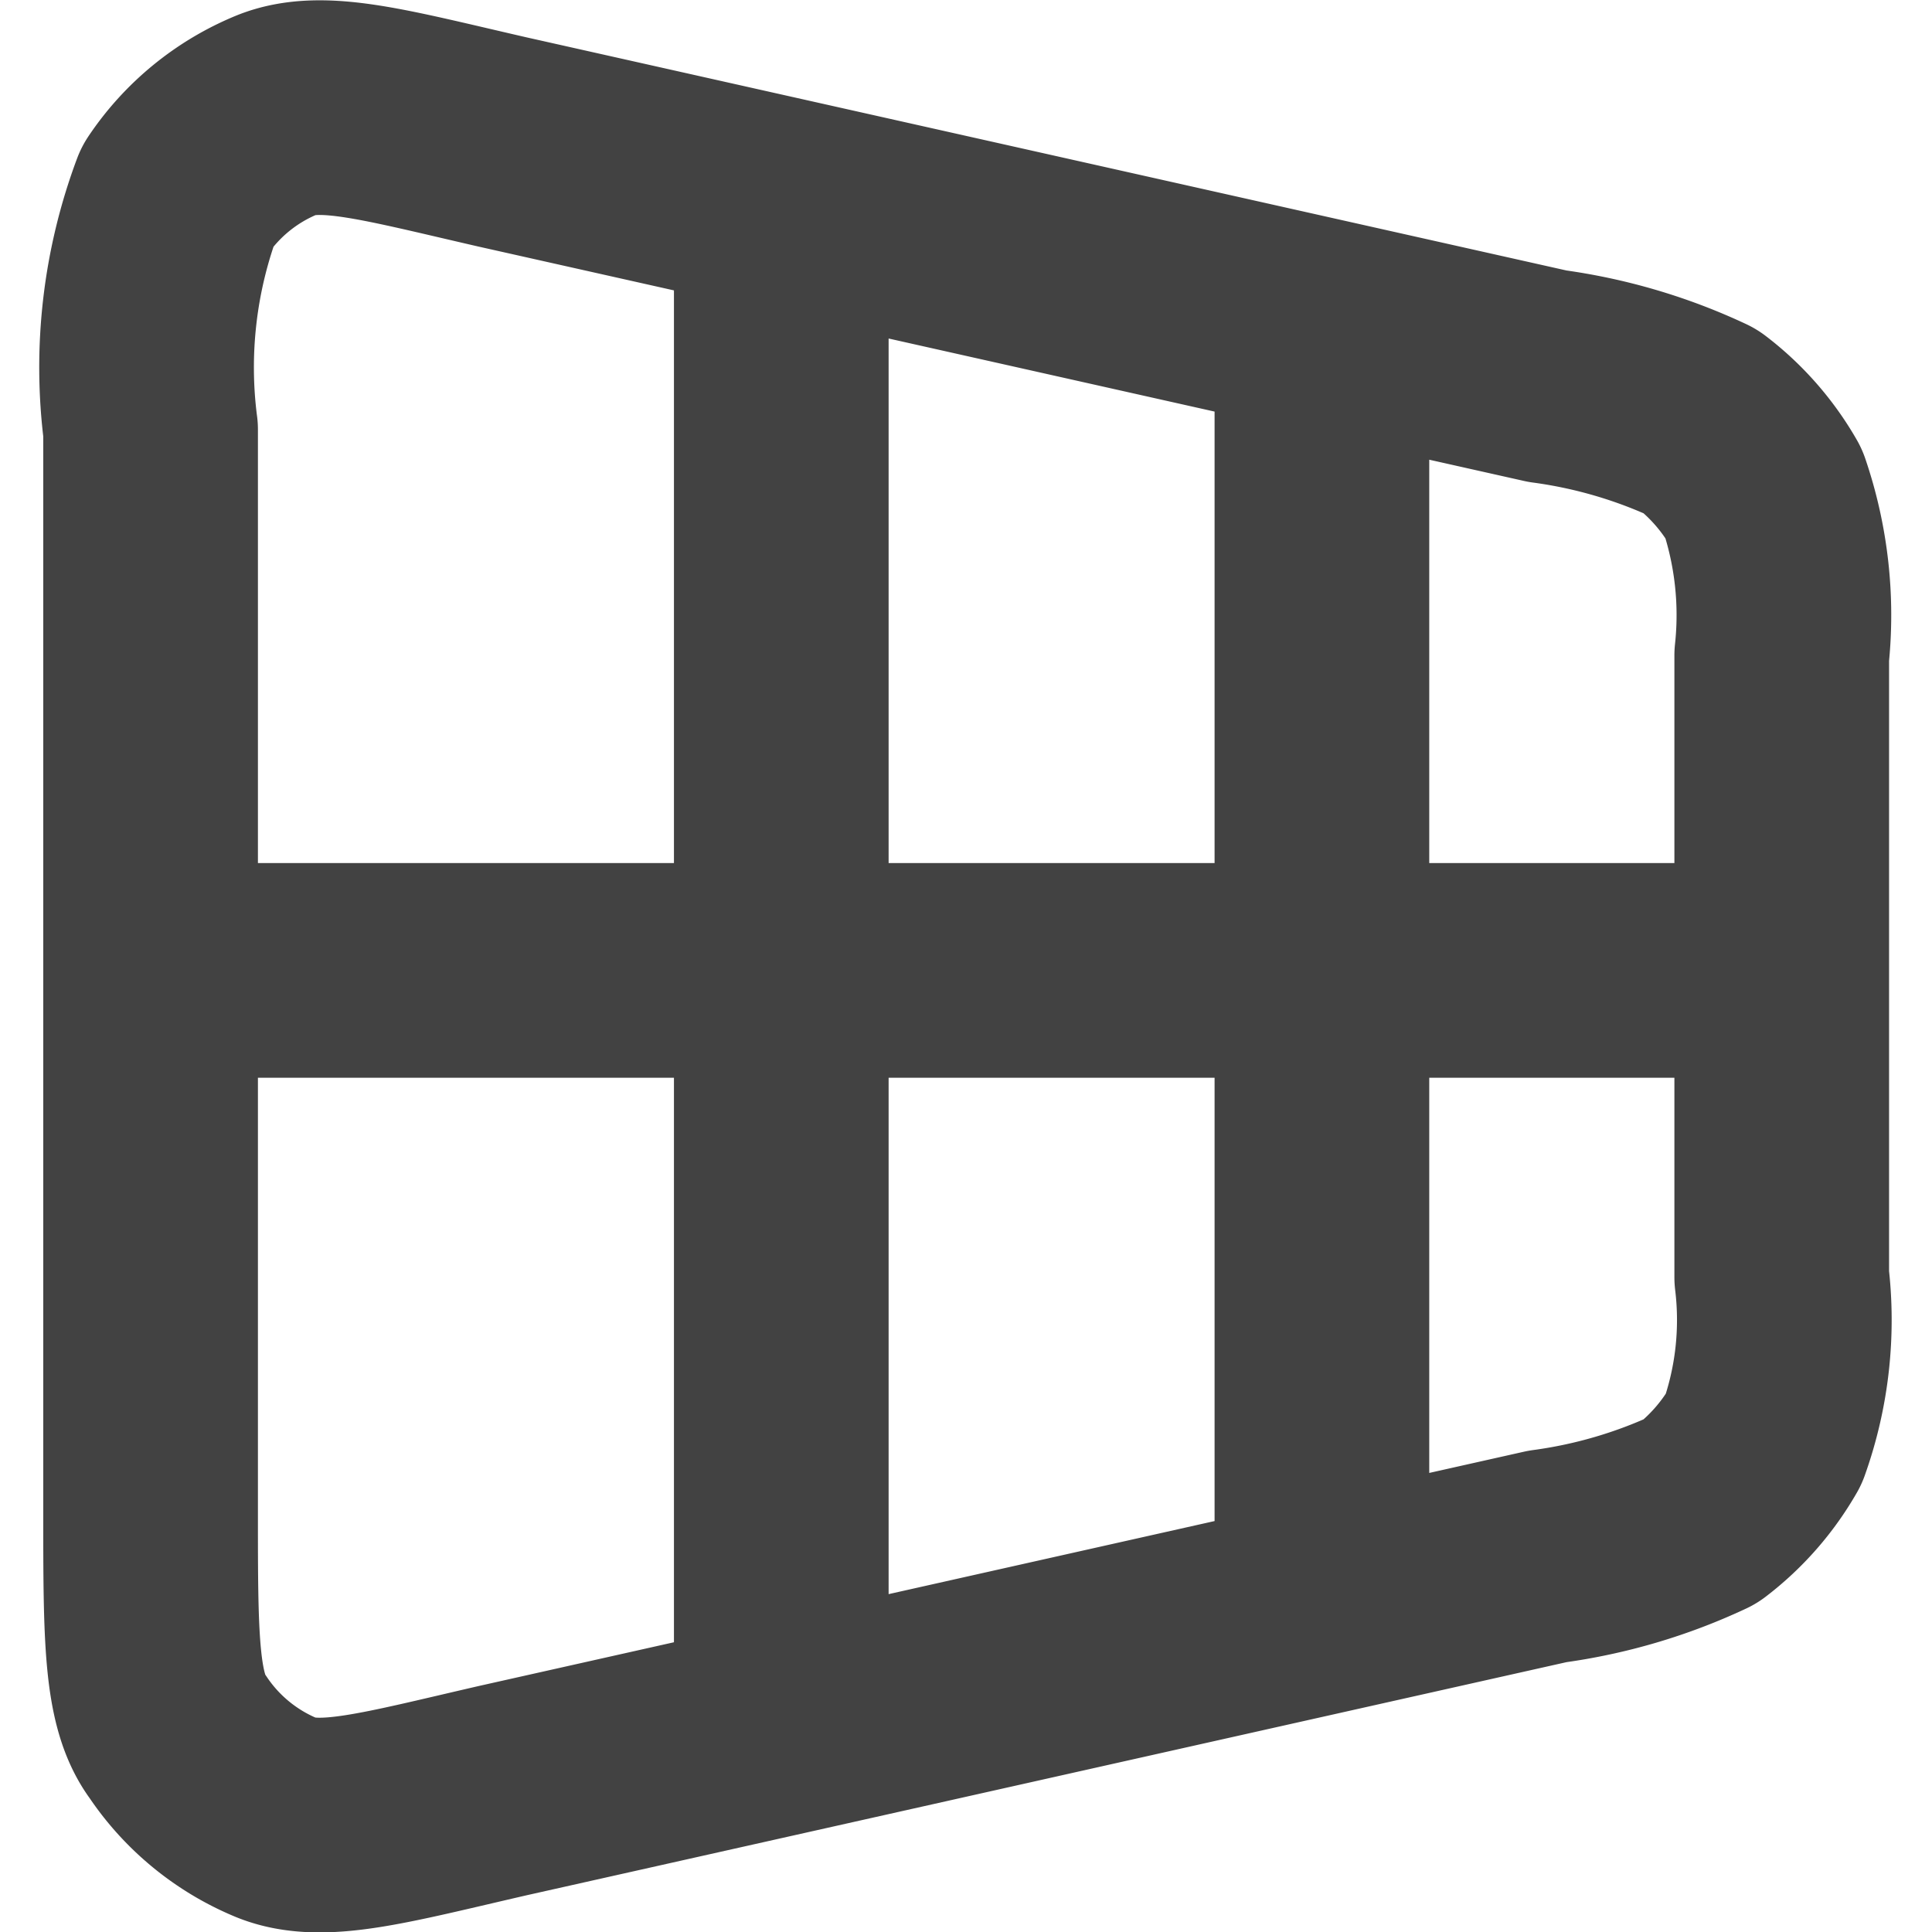
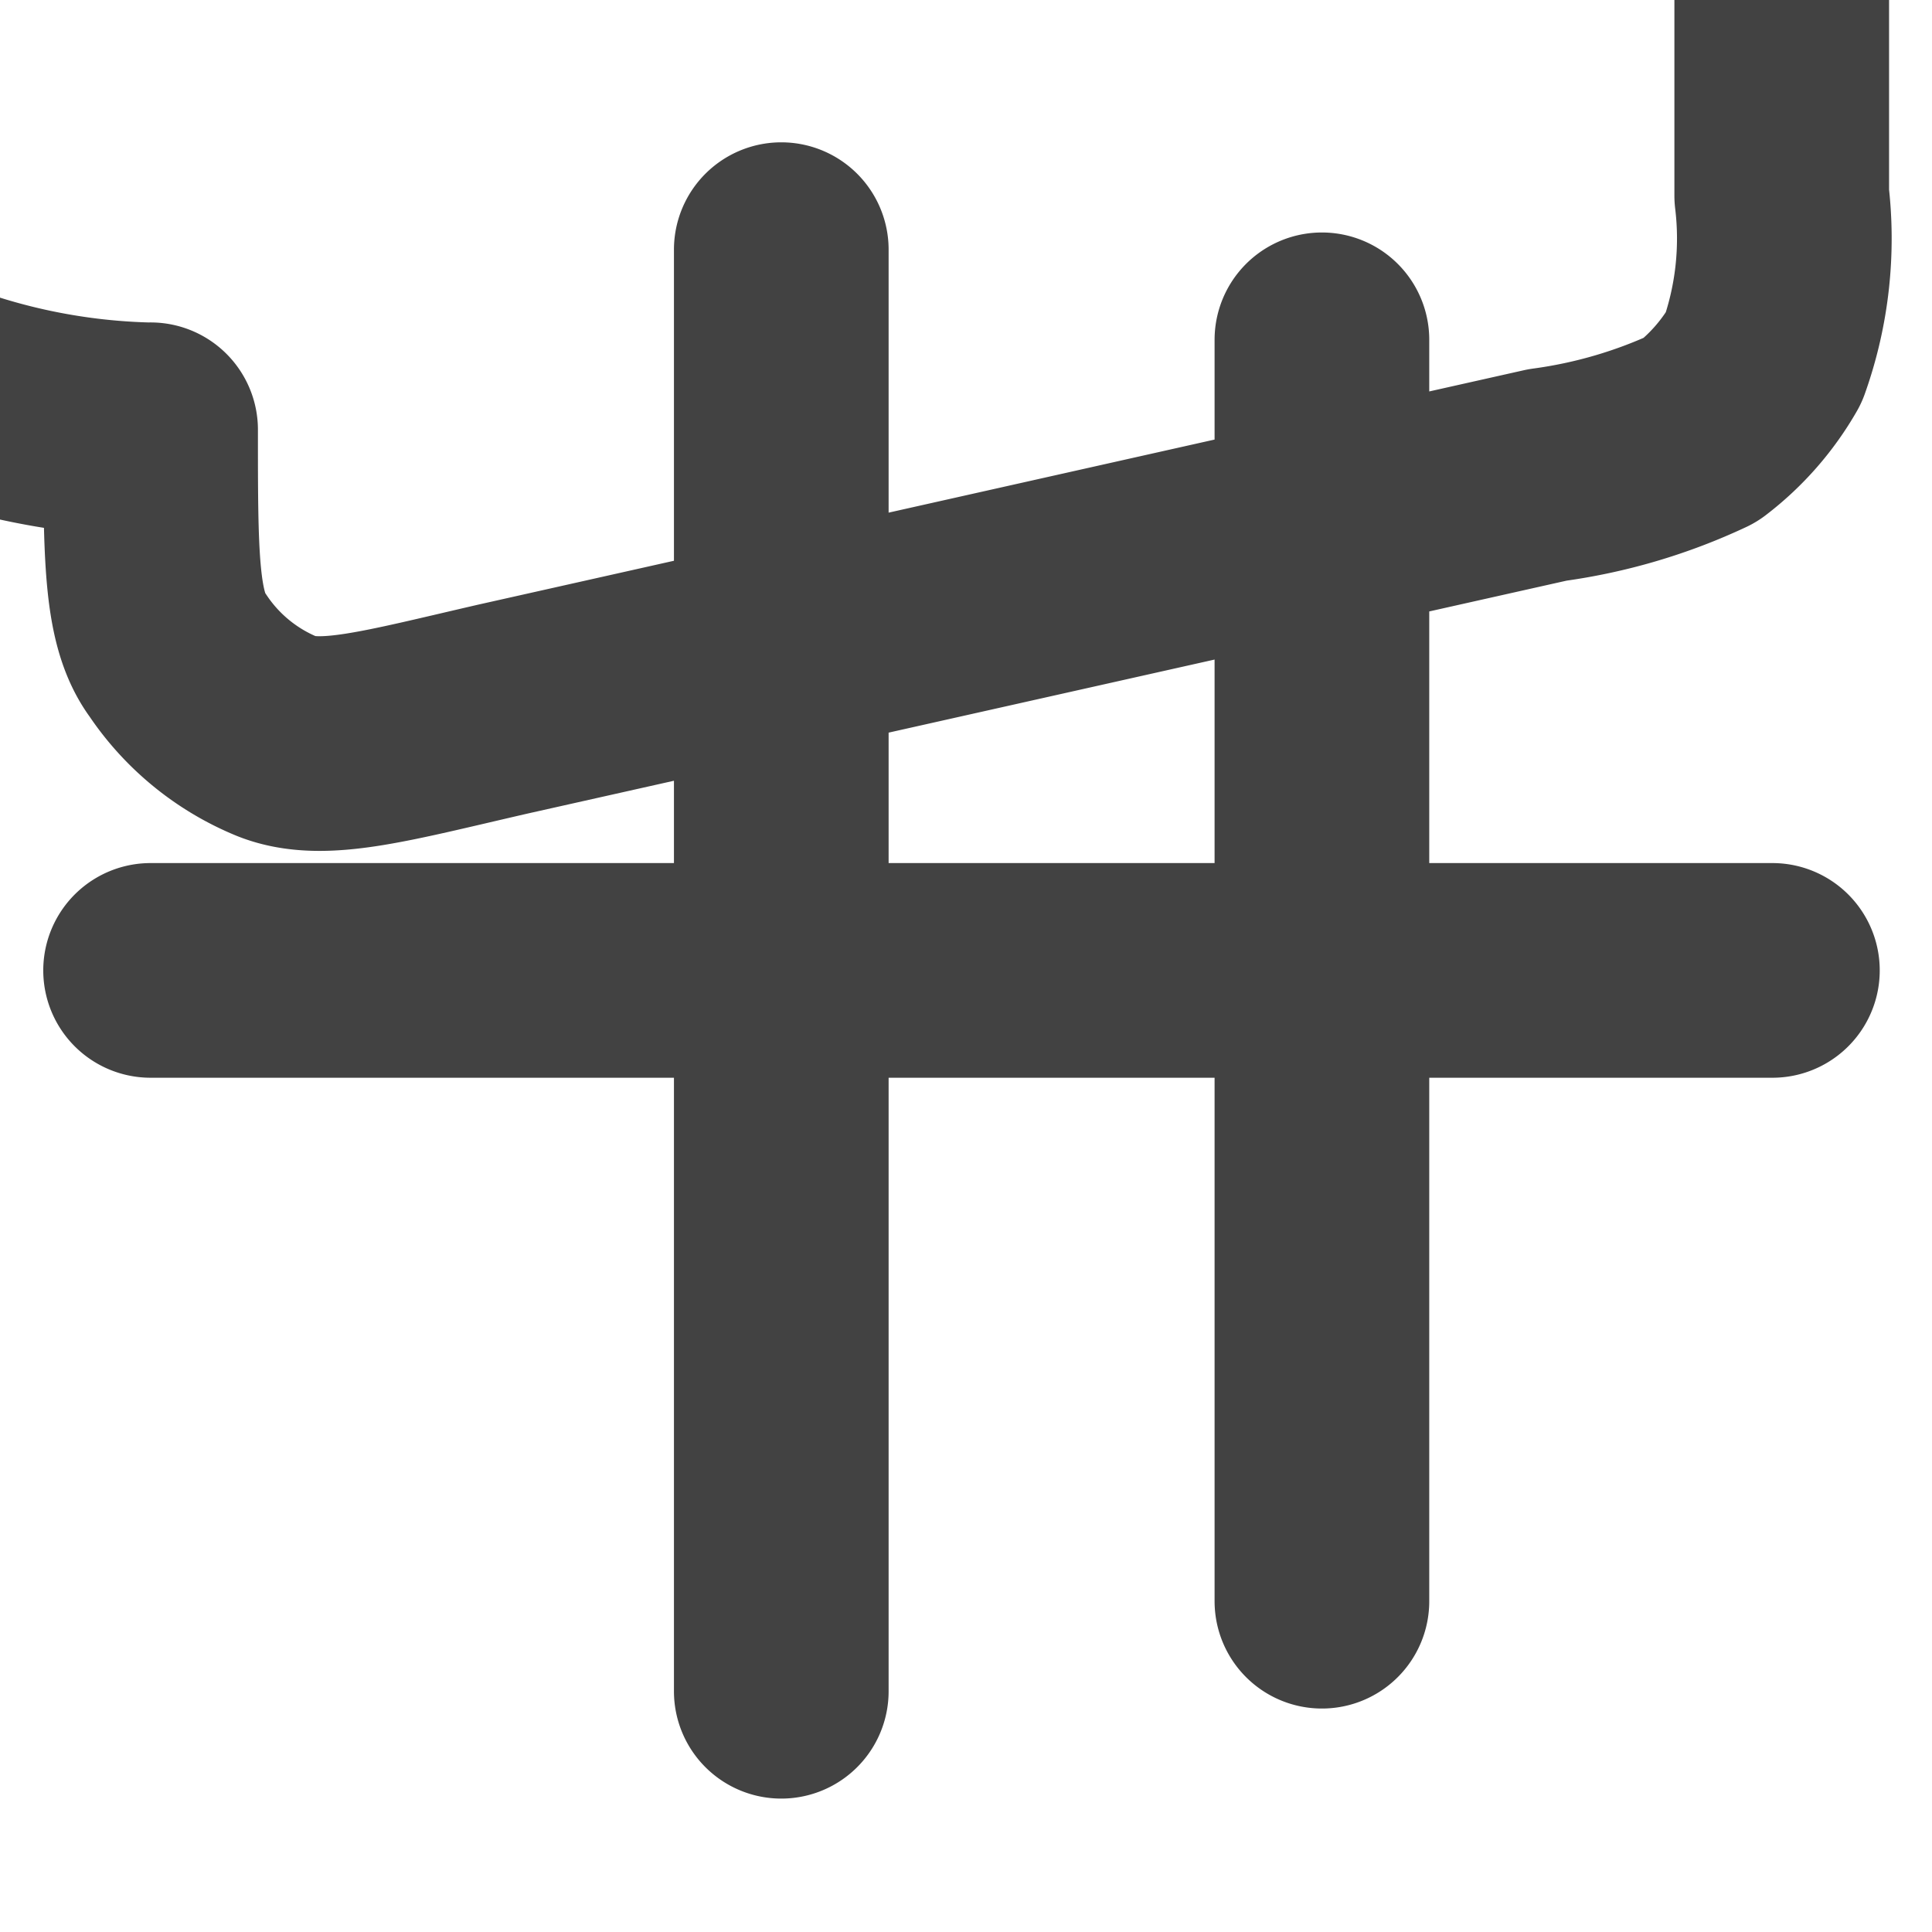
<svg xmlns="http://www.w3.org/2000/svg" width="18" height="18" viewBox="0 0 18 18">
  <defs>
    <style>.a,.b{fill:none;}.a{stroke:#424242;stroke-linecap:round;stroke-linejoin:round;stroke-width:2px;}</style>
  </defs>
  <g transform="translate(-130 -4011)">
-     <path class="a" d="M3245.913,5458.586v11.752m-5.037-12.592v13.431m-5.876-6.716h15.11m-15.11-5.037V5469.5c0,1.175,0,1.763.252,2.1a2.053,2.053,0,0,0,.924.756c.42.168,1.007,0,2.1-.252l9.738-2.183a4.894,4.894,0,0,0,1.427-.42,2.258,2.258,0,0,0,.588-.671,3.31,3.31,0,0,0,.168-1.511v-5.792a3.514,3.514,0,0,0-.168-1.511,2.252,2.252,0,0,0-.588-.671,4.894,4.894,0,0,0-1.427-.42l-9.738-2.183c-1.092-.251-1.679-.42-2.1-.251a2.052,2.052,0,0,0-.924.755A4.551,4.551,0,0,0,3235,5459.425Z" transform="translate(-3103.597 -1444.42)" />
-     <rect class="b" width="18" height="18" transform="translate(130 4011)" />
+     <path class="a" d="M3245.913,5458.586v11.752m-5.037-12.592v13.431m-5.876-6.716h15.11m-15.11-5.037c0,1.175,0,1.763.252,2.1a2.053,2.053,0,0,0,.924.756c.42.168,1.007,0,2.1-.252l9.738-2.183a4.894,4.894,0,0,0,1.427-.42,2.258,2.258,0,0,0,.588-.671,3.31,3.31,0,0,0,.168-1.511v-5.792a3.514,3.514,0,0,0-.168-1.511,2.252,2.252,0,0,0-.588-.671,4.894,4.894,0,0,0-1.427-.42l-9.738-2.183c-1.092-.251-1.679-.42-2.1-.251a2.052,2.052,0,0,0-.924.755A4.551,4.551,0,0,0,3235,5459.425Z" transform="translate(-3103.597 -1444.42)" />
  </g>
</svg>